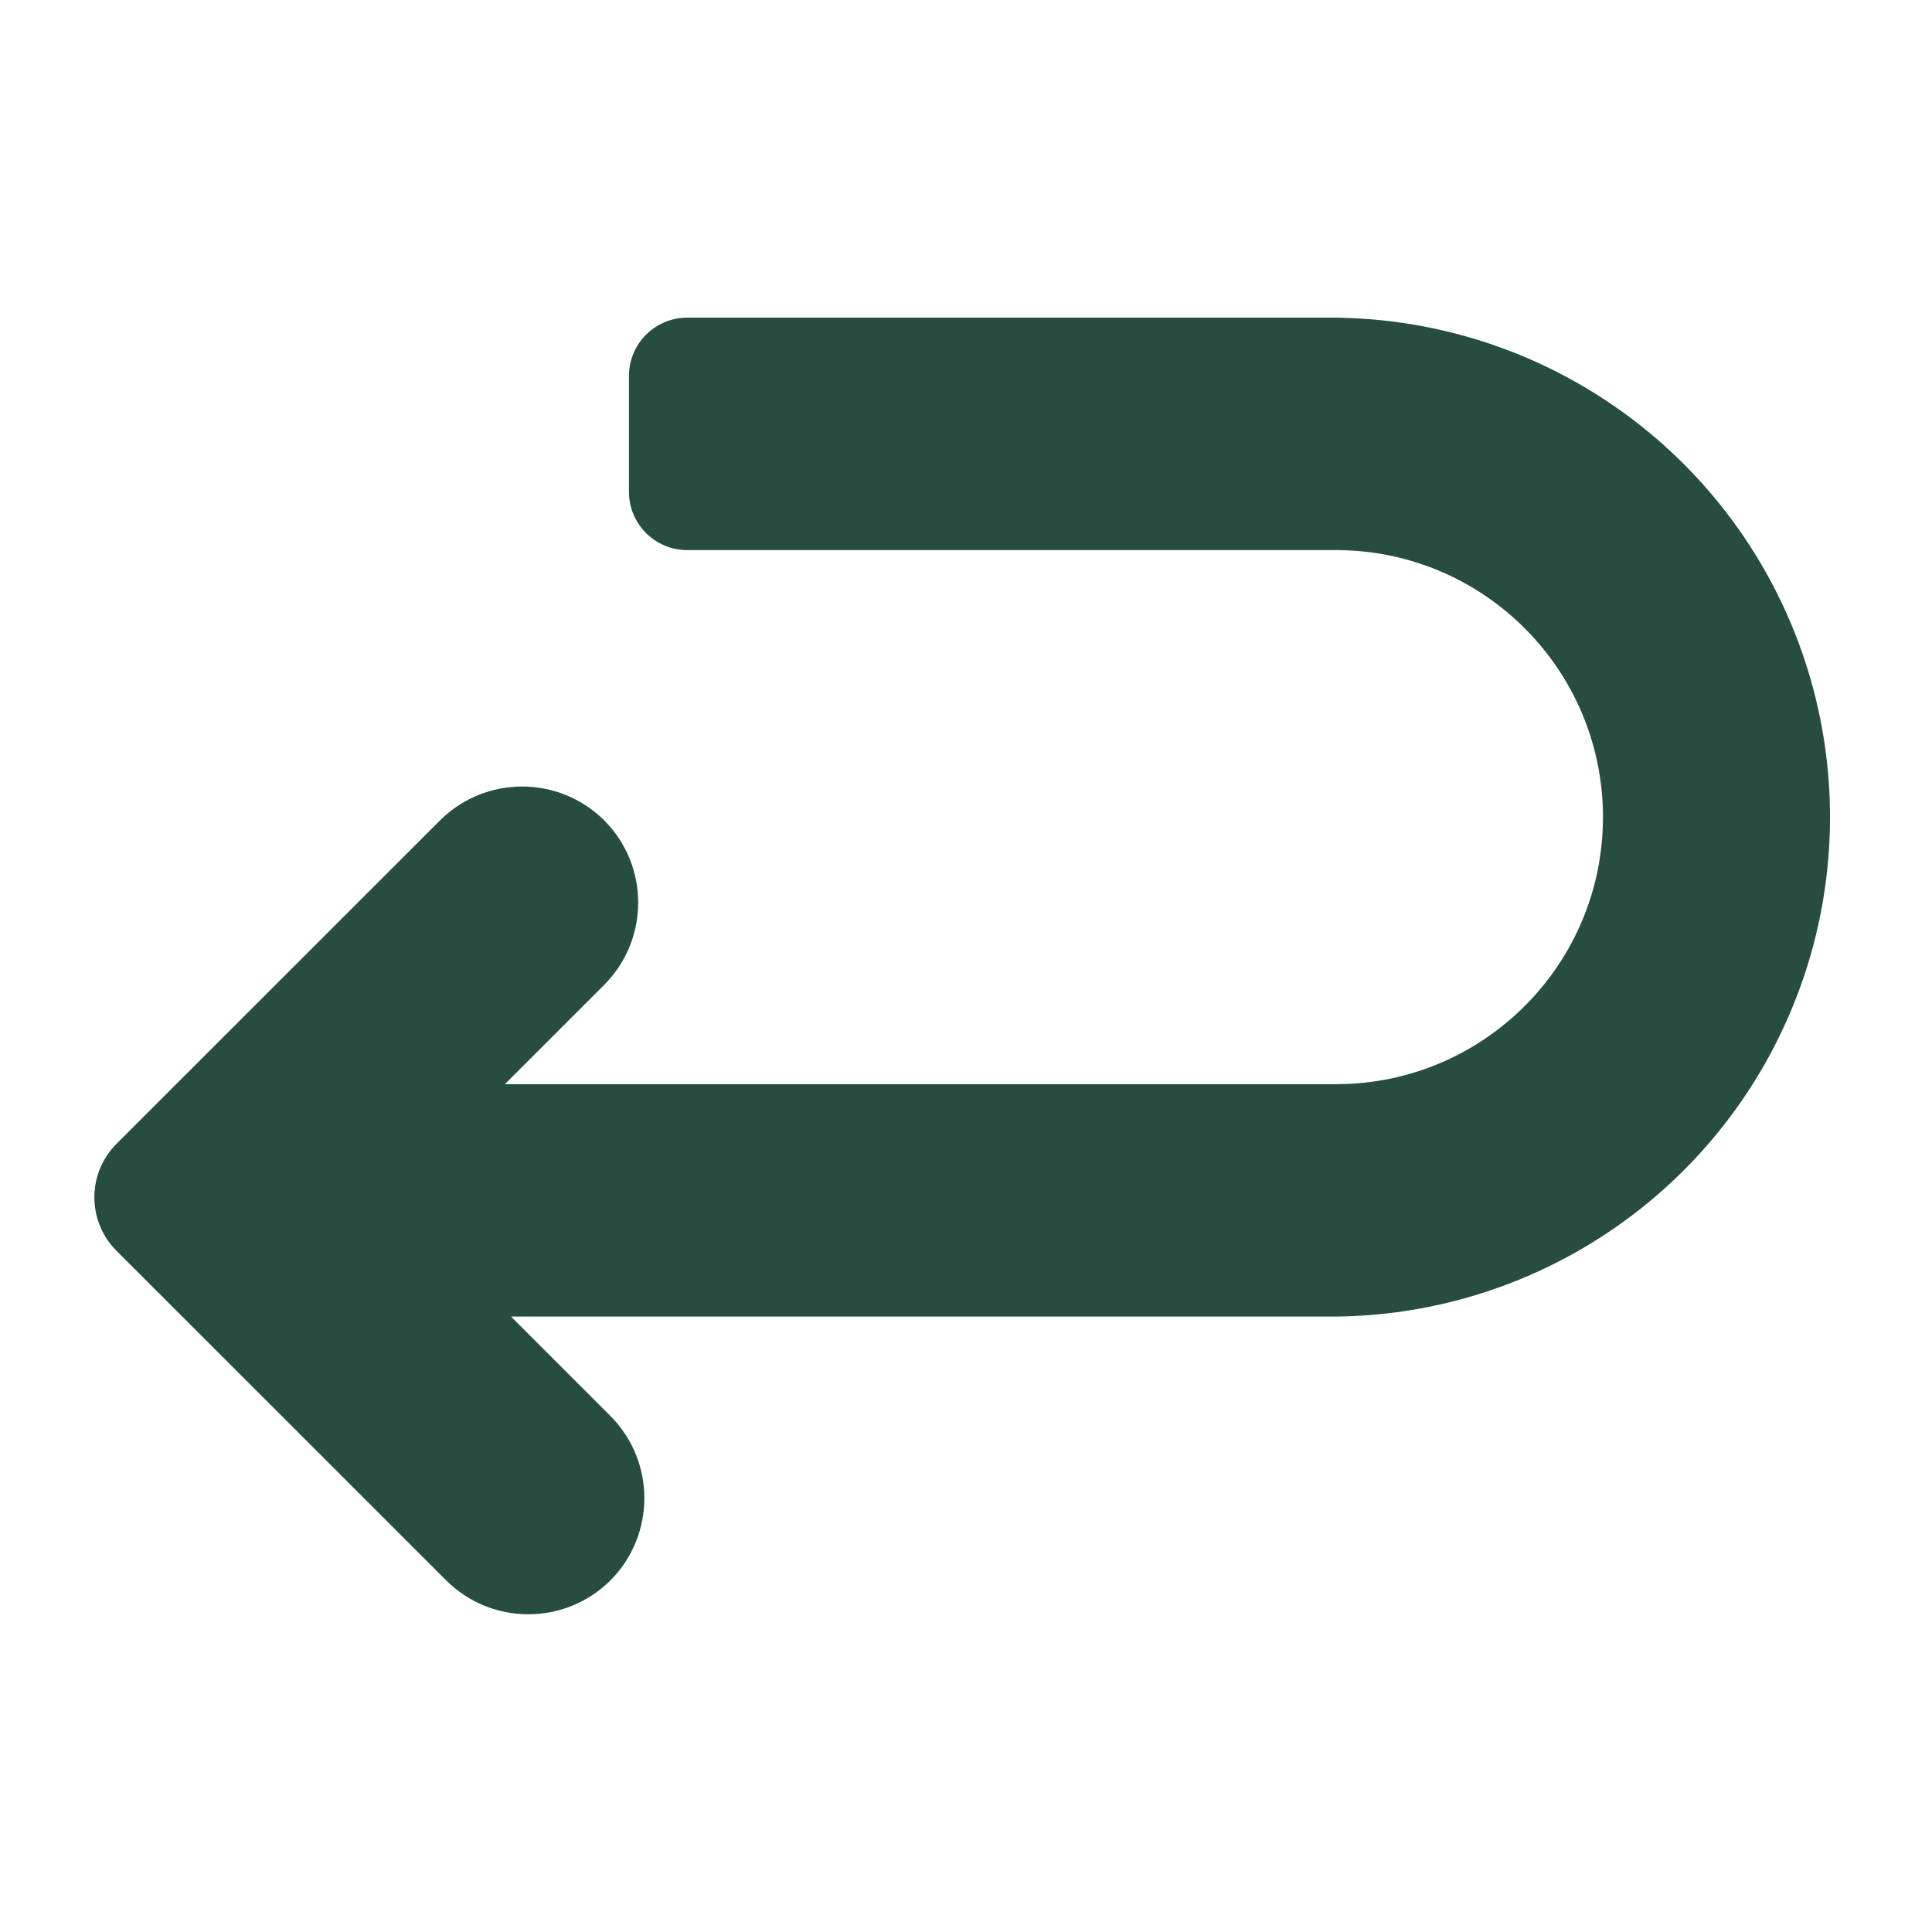
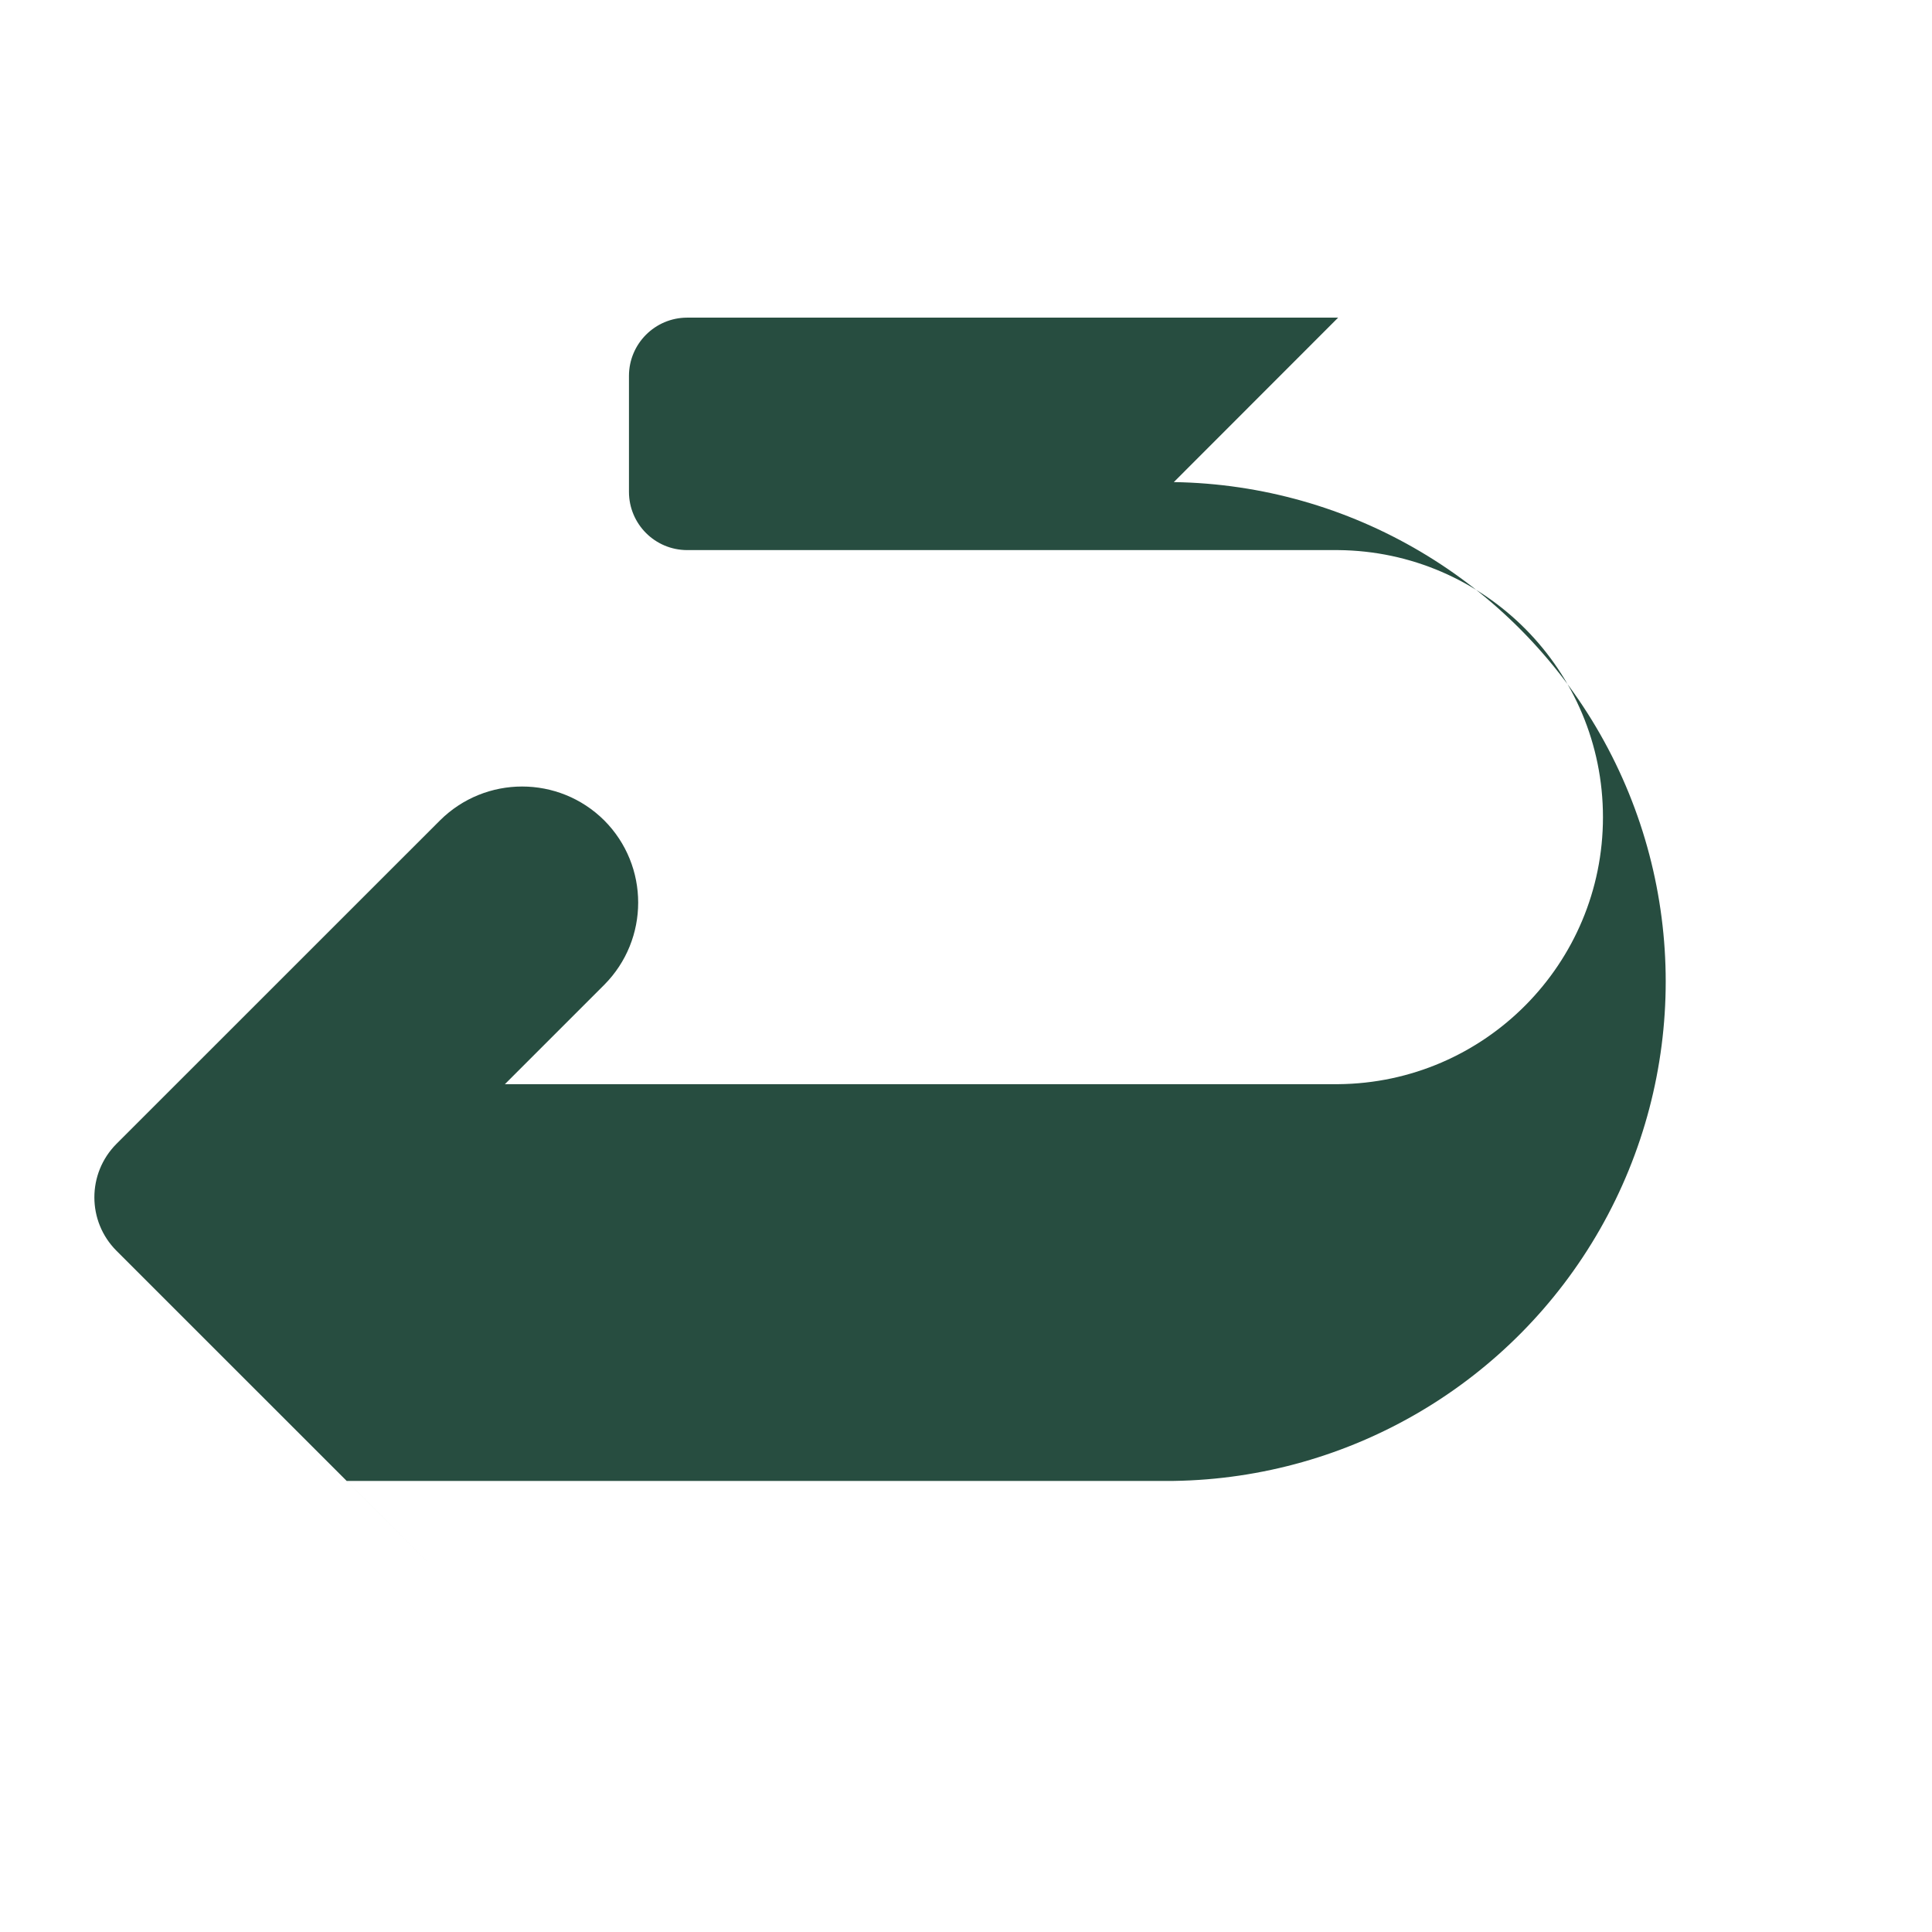
<svg xmlns="http://www.w3.org/2000/svg" viewBox="0 0 100 100" fill-rule="evenodd">
-   <path d="m69.262 16.441h-33.699c-1.66 0.004-3.004 1.352-3.008 3.008v6.016c0.004 1.66 1.348 3.004 3.008 3.008h33.699c7.59 0.066 13.707 6.234 13.707 13.824 0 7.586-6.117 13.758-13.707 13.82h-43.129l5.148-5.148-0.004 0.004c2.34-2.356 2.34-6.156 0-8.508-2.352-2.34-6.152-2.34-8.504 0l-16.746 16.742c-1.523 1.531-1.523 4.004 0 5.531l17.066 17.062c2.352 2.34 6.152 2.34 8.504 0 2.34-2.356 2.34-6.156 0-8.508l-5.148-5.148h42.812c9.141-0.137 17.531-5.094 22.062-13.035s4.531-17.684 0-25.625-12.922-12.898-22.062-13.039z" fill-rule="evenodd" fill="#274d40" />
+   <path d="m69.262 16.441h-33.699c-1.66 0.004-3.004 1.352-3.008 3.008v6.016c0.004 1.66 1.348 3.004 3.008 3.008h33.699c7.59 0.066 13.707 6.234 13.707 13.824 0 7.586-6.117 13.758-13.707 13.82h-43.129l5.148-5.148-0.004 0.004c2.34-2.356 2.34-6.156 0-8.508-2.352-2.34-6.152-2.34-8.504 0l-16.746 16.742c-1.523 1.531-1.523 4.004 0 5.531l17.066 17.062l-5.148-5.148h42.812c9.141-0.137 17.531-5.094 22.062-13.035s4.531-17.684 0-25.625-12.922-12.898-22.062-13.039z" fill-rule="evenodd" fill="#274d40" />
</svg>